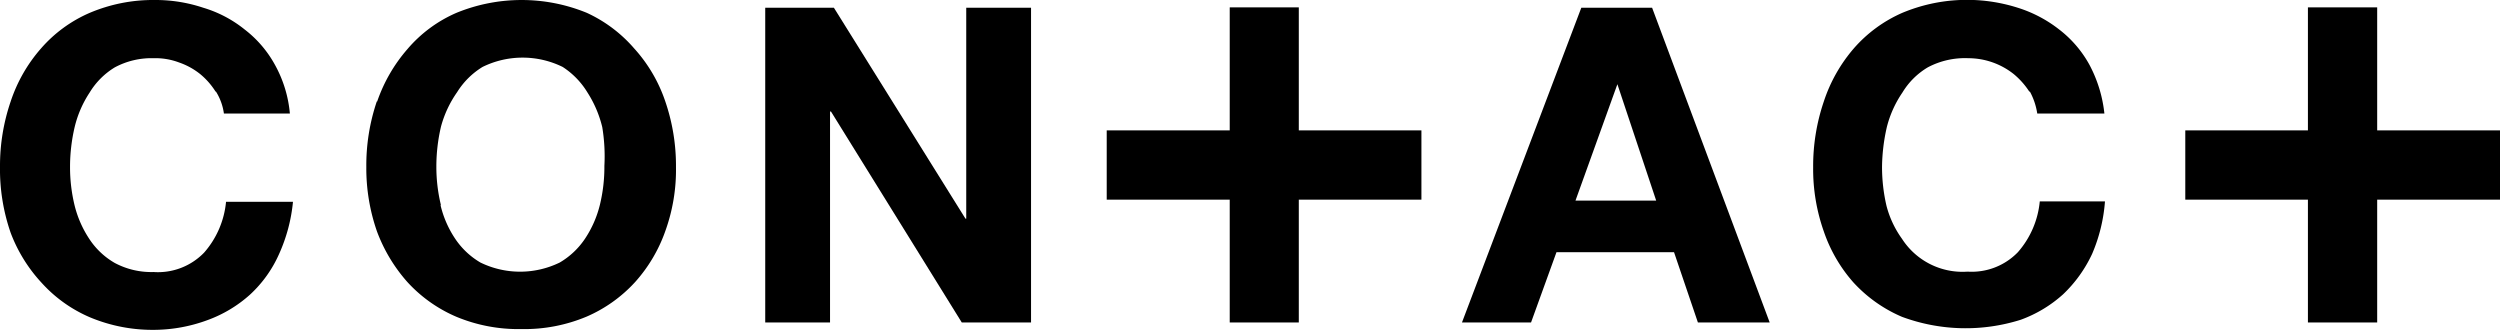
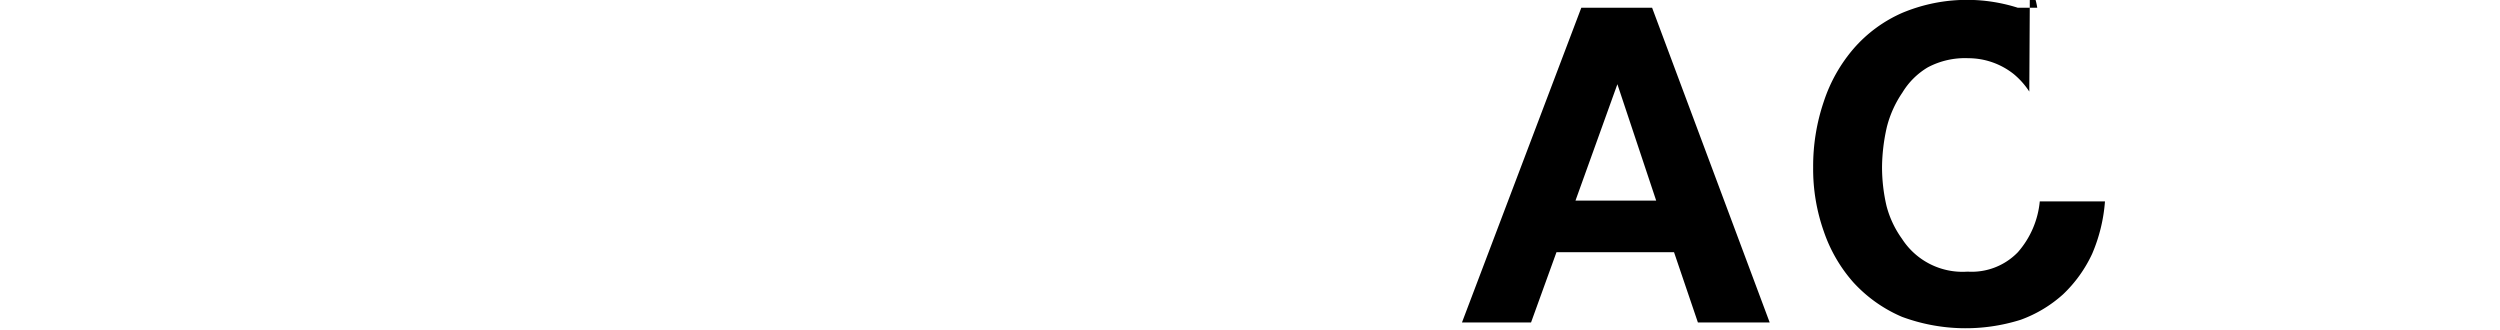
<svg xmlns="http://www.w3.org/2000/svg" viewBox="0 0 128.85 17">
  <g id="レイヤー_2" data-name="レイヤー 2">
    <g id="レイヤー_1-2" data-name="レイヤー 1">
      <g id="レイヤー_2-2" data-name="レイヤー 2">
        <g id="レイヤー_1-2-2" data-name="レイヤー 1-2">
-           <path d="M11.11,4.72a3.76,3.76,0,0,0-.79-.9,3.64,3.64,0,0,0-1.09-.6A3.44,3.44,0,0,0,7.92,3a4,4,0,0,0-2,.47,3.85,3.85,0,0,0-1.3,1.3,5.57,5.57,0,0,0-.77,1.77,9,9,0,0,0-.24,2.07,8.32,8.32,0,0,0,.24,2,5.52,5.52,0,0,0,.75,1.7,3.88,3.88,0,0,0,1.31,1.24,4,4,0,0,0,2,.47,3.31,3.31,0,0,0,2.61-1,4.63,4.63,0,0,0,1.13-2.62H15.1a8.51,8.51,0,0,1-.72,2.7,6.33,6.33,0,0,1-1.5,2.09,6.69,6.69,0,0,1-2.19,1.31A8.05,8.05,0,0,1,8,17a8.36,8.36,0,0,1-3.35-.64,7.13,7.13,0,0,1-2.51-1.79A7.86,7.86,0,0,1,.55,12,10,10,0,0,1,0,8.57,10.26,10.26,0,0,1,.55,5.23,7.89,7.89,0,0,1,2.12,2.49,7,7,0,0,1,4.63.66,8.38,8.38,0,0,1,8,0a7.76,7.76,0,0,1,2.48.4,6.23,6.23,0,0,1,2.13,1.12,5.81,5.81,0,0,1,1.56,1.82,6.33,6.33,0,0,1,.77,2.51h-3.4a2.85,2.85,0,0,0-.41-1.13" />
-           <path d="M22.7,10.55a5.28,5.28,0,0,0,.75,1.74,4,4,0,0,0,1.31,1.24,4.66,4.66,0,0,0,4.09,0,4,4,0,0,0,1.31-1.24,5.52,5.52,0,0,0,.76-1.74,8.24,8.24,0,0,0,.23-2,9.19,9.19,0,0,0-.11-2,5.84,5.84,0,0,0-.76-1.78A4.1,4.1,0,0,0,29,3.45a4.68,4.68,0,0,0-4.13,0,4,4,0,0,0-1.31,1.3,5.62,5.62,0,0,0-.83,1.77,9,9,0,0,0-.24,2.07,8.32,8.32,0,0,0,.24,2M19.44,5.23A8.14,8.14,0,0,1,21,2.53,6.93,6.93,0,0,1,23.53.66a8.86,8.86,0,0,1,6.71,0,7.19,7.19,0,0,1,2.44,1.83,7.75,7.75,0,0,1,1.61,2.74,10.23,10.23,0,0,1,.55,3.38,9.3,9.3,0,0,1-.55,3.3,7.81,7.81,0,0,1-1.55,2.62,7.31,7.31,0,0,1-2.51,1.79,8.27,8.27,0,0,1-3.36.64,8.3,8.3,0,0,1-3.34-.63A7.31,7.31,0,0,1,21,14.54a8.27,8.27,0,0,1-1.57-2.61,9.87,9.87,0,0,1-.55-3.31,10.28,10.28,0,0,1,.54-3.39" />
-           <polygon points="42.98 0.4 49.76 11.27 49.8 11.27 49.8 0.4 53.14 0.4 53.14 16.62 49.57 16.62 42.83 5.75 42.78 5.75 42.78 16.62 39.44 16.62 39.44 0.4 42.98 0.4" />
          <path d="M85.36,10.34l-2-6h0l-2.16,6ZM85.15.4l6.06,16.22h-3.7L86.28,13H80.22l-1.31,3.62H75.35L81.5.4Z" />
-           <path d="M104.59,4.72a4,4,0,0,0-.8-.9A3.77,3.77,0,0,0,101.45,3a4.09,4.09,0,0,0-2.09.47,3.79,3.79,0,0,0-1.31,1.3,5.55,5.55,0,0,0-.8,1.77A9.59,9.59,0,0,0,97,8.61a8.85,8.85,0,0,0,.23,2,5.1,5.1,0,0,0,.8,1.7A3.71,3.71,0,0,0,101.41,14,3.31,3.31,0,0,0,104,13a4.63,4.63,0,0,0,1.13-2.62h3.36a8.42,8.42,0,0,1-.66,2.7,6.86,6.86,0,0,1-1.5,2.09,6.64,6.64,0,0,1-2.18,1.31,9.44,9.44,0,0,1-6.12-.15,7.26,7.26,0,0,1-2.52-1.79A7.72,7.72,0,0,1,94,11.93a9.62,9.62,0,0,1-.55-3.31A10.32,10.32,0,0,1,94,5.23a8,8,0,0,1,1.55-2.74A7.07,7.07,0,0,1,98.05.66,8.64,8.64,0,0,1,104,.4a6.7,6.7,0,0,1,2.13,1.12,5.81,5.81,0,0,1,1.56,1.82,6.86,6.86,0,0,1,.77,2.51H105a3.43,3.43,0,0,0-.38-1.13" />
-           <polygon points="122.52 16.62 122.52 10.29 128.85 10.29 128.85 6.72 122.52 6.72 122.52 0.38 118.95 0.38 118.95 6.72 112.63 6.72 112.63 10.29 118.95 10.29 118.95 16.62 122.52 16.62" />
-           <polygon points="66.94 16.62 66.94 10.29 73.26 10.29 73.26 6.72 66.94 6.72 66.94 0.38 63.38 0.38 63.38 6.72 57.04 6.72 57.04 10.29 63.38 10.29 63.38 16.62 66.94 16.62" />
+           <path d="M104.59,4.72a4,4,0,0,0-.8-.9A3.77,3.77,0,0,0,101.45,3a4.09,4.09,0,0,0-2.09.47,3.79,3.79,0,0,0-1.31,1.3,5.55,5.55,0,0,0-.8,1.77A9.59,9.59,0,0,0,97,8.61a8.85,8.85,0,0,0,.23,2,5.1,5.1,0,0,0,.8,1.7A3.71,3.71,0,0,0,101.41,14,3.31,3.31,0,0,0,104,13a4.63,4.63,0,0,0,1.13-2.62h3.36a8.42,8.42,0,0,1-.66,2.7,6.86,6.86,0,0,1-1.5,2.09,6.64,6.64,0,0,1-2.18,1.31,9.44,9.44,0,0,1-6.12-.15,7.26,7.26,0,0,1-2.52-1.79A7.72,7.72,0,0,1,94,11.93a9.62,9.62,0,0,1-.55-3.31A10.32,10.32,0,0,1,94,5.23a8,8,0,0,1,1.55-2.74A7.07,7.07,0,0,1,98.05.66,8.64,8.64,0,0,1,104,.4H105a3.43,3.43,0,0,0-.38-1.13" />
        </g>
      </g>
    </g>
  </g>
</svg>